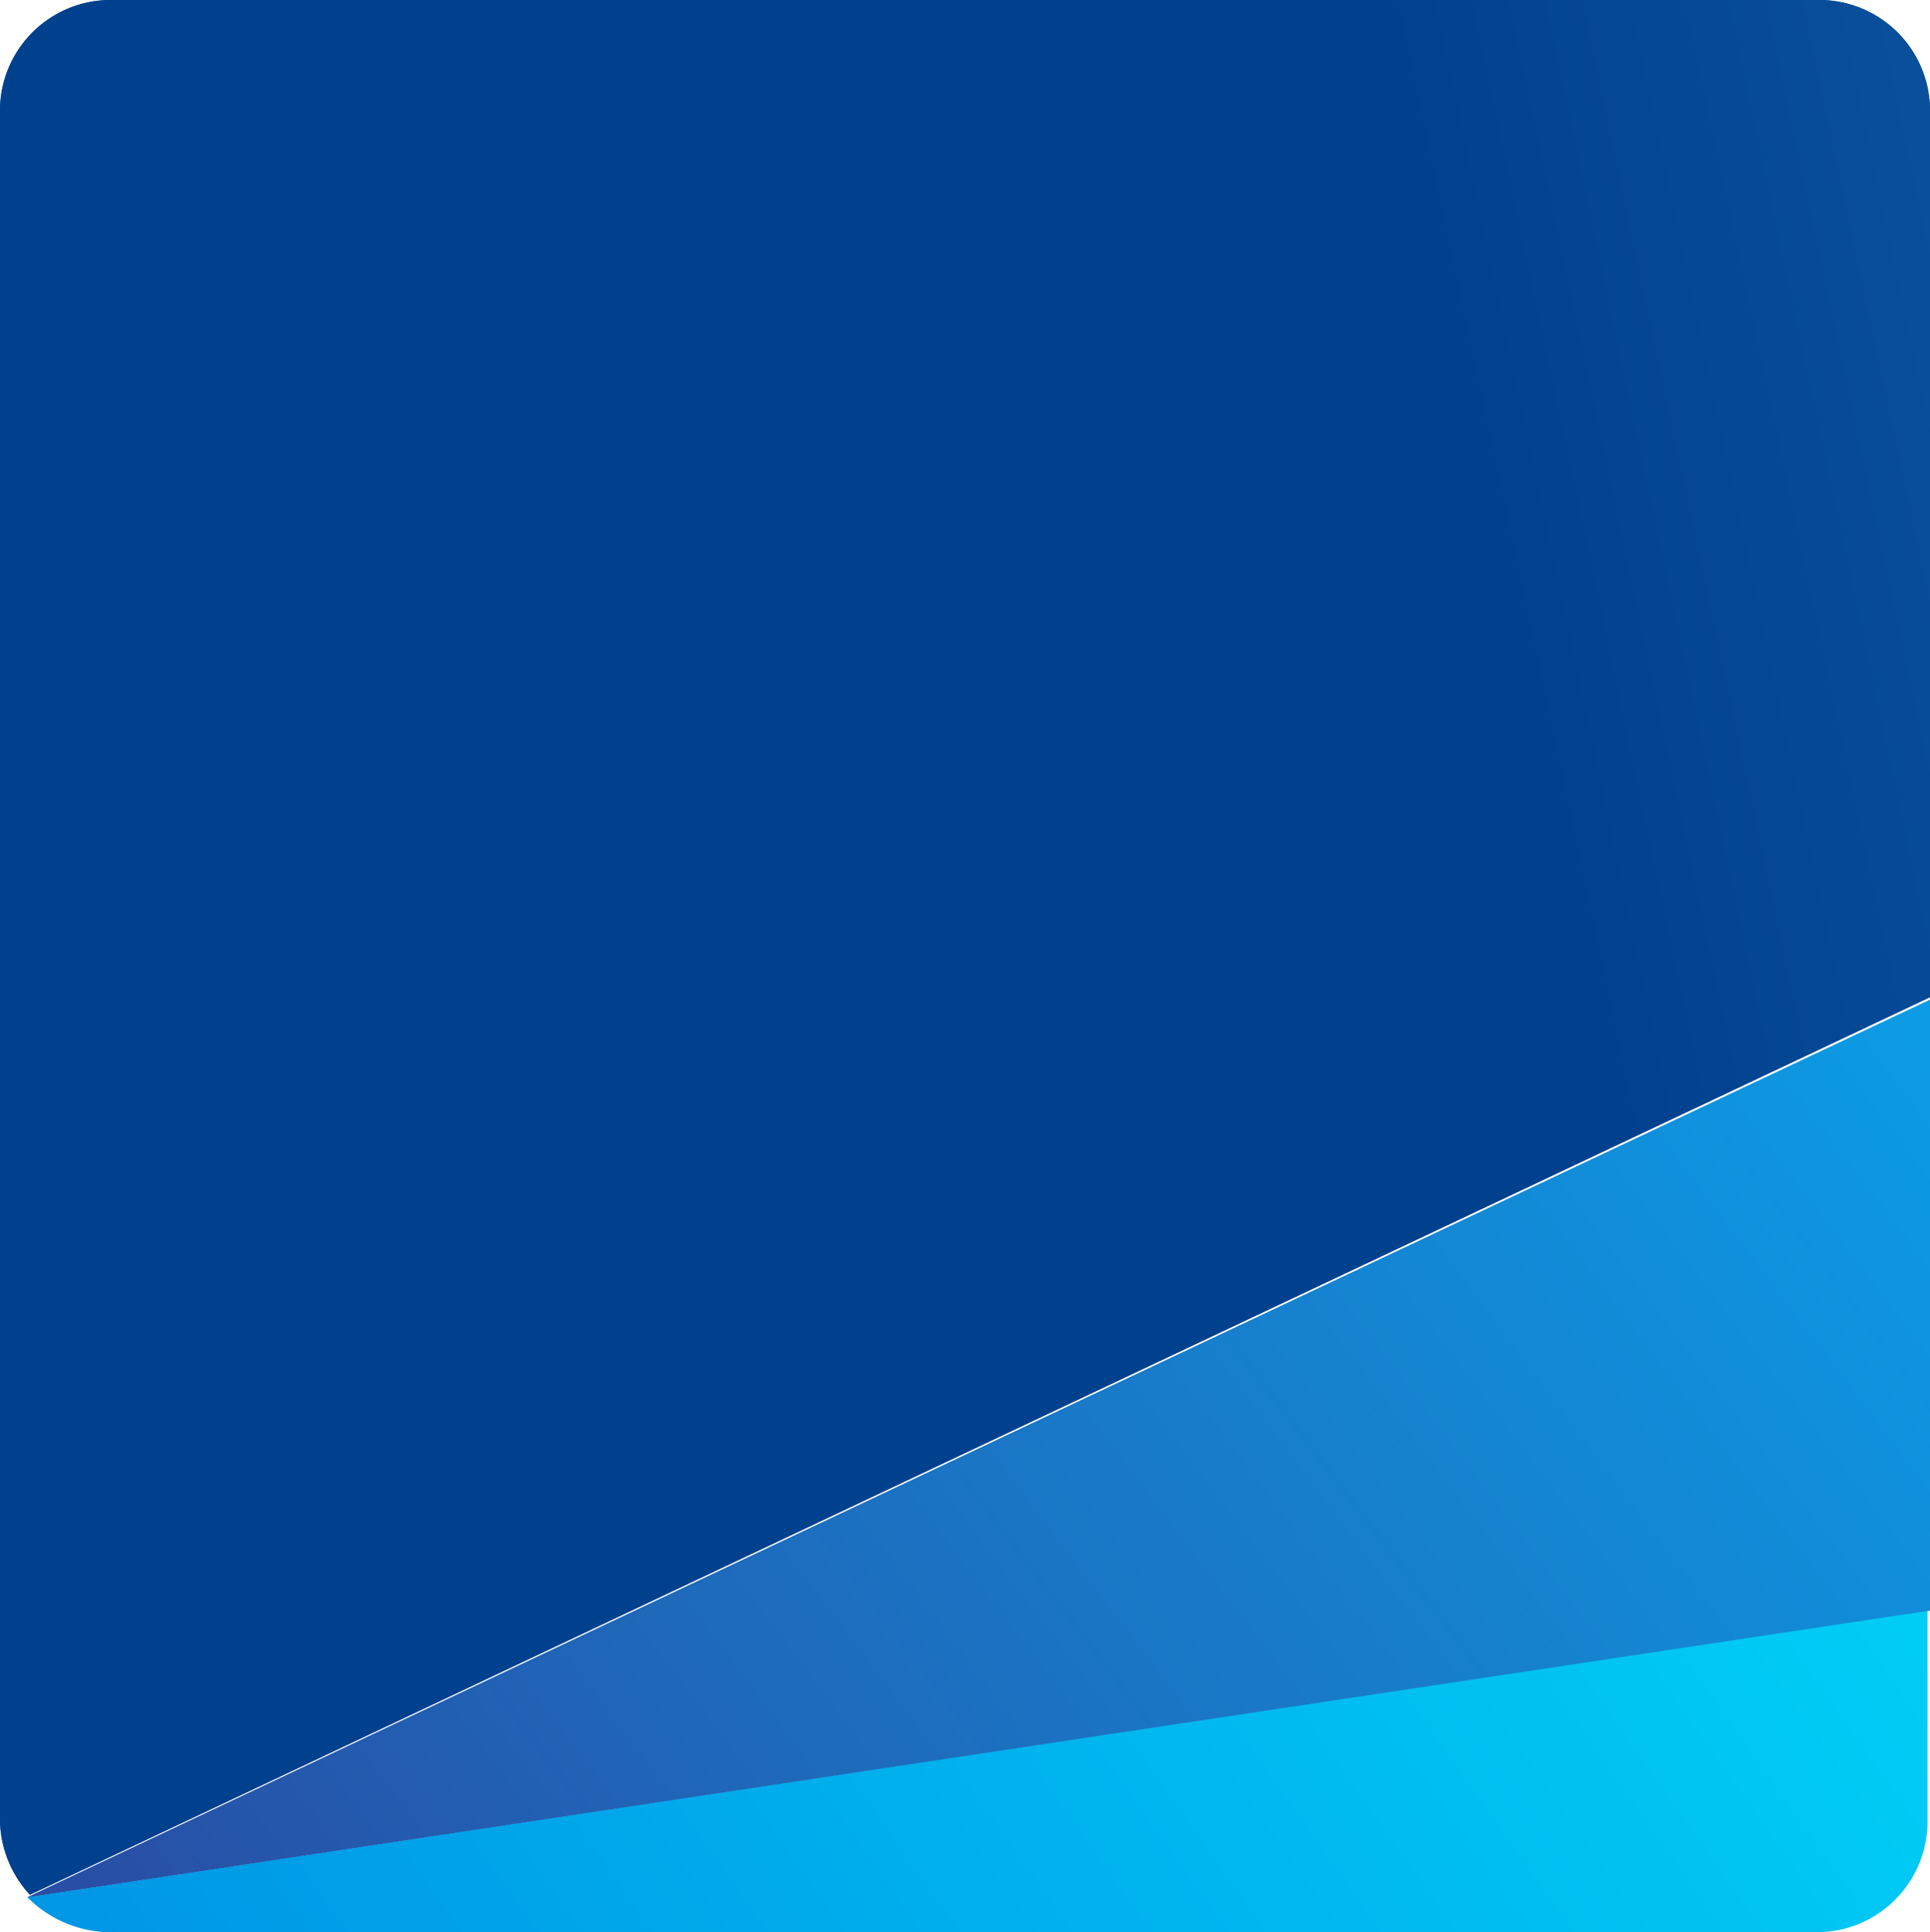
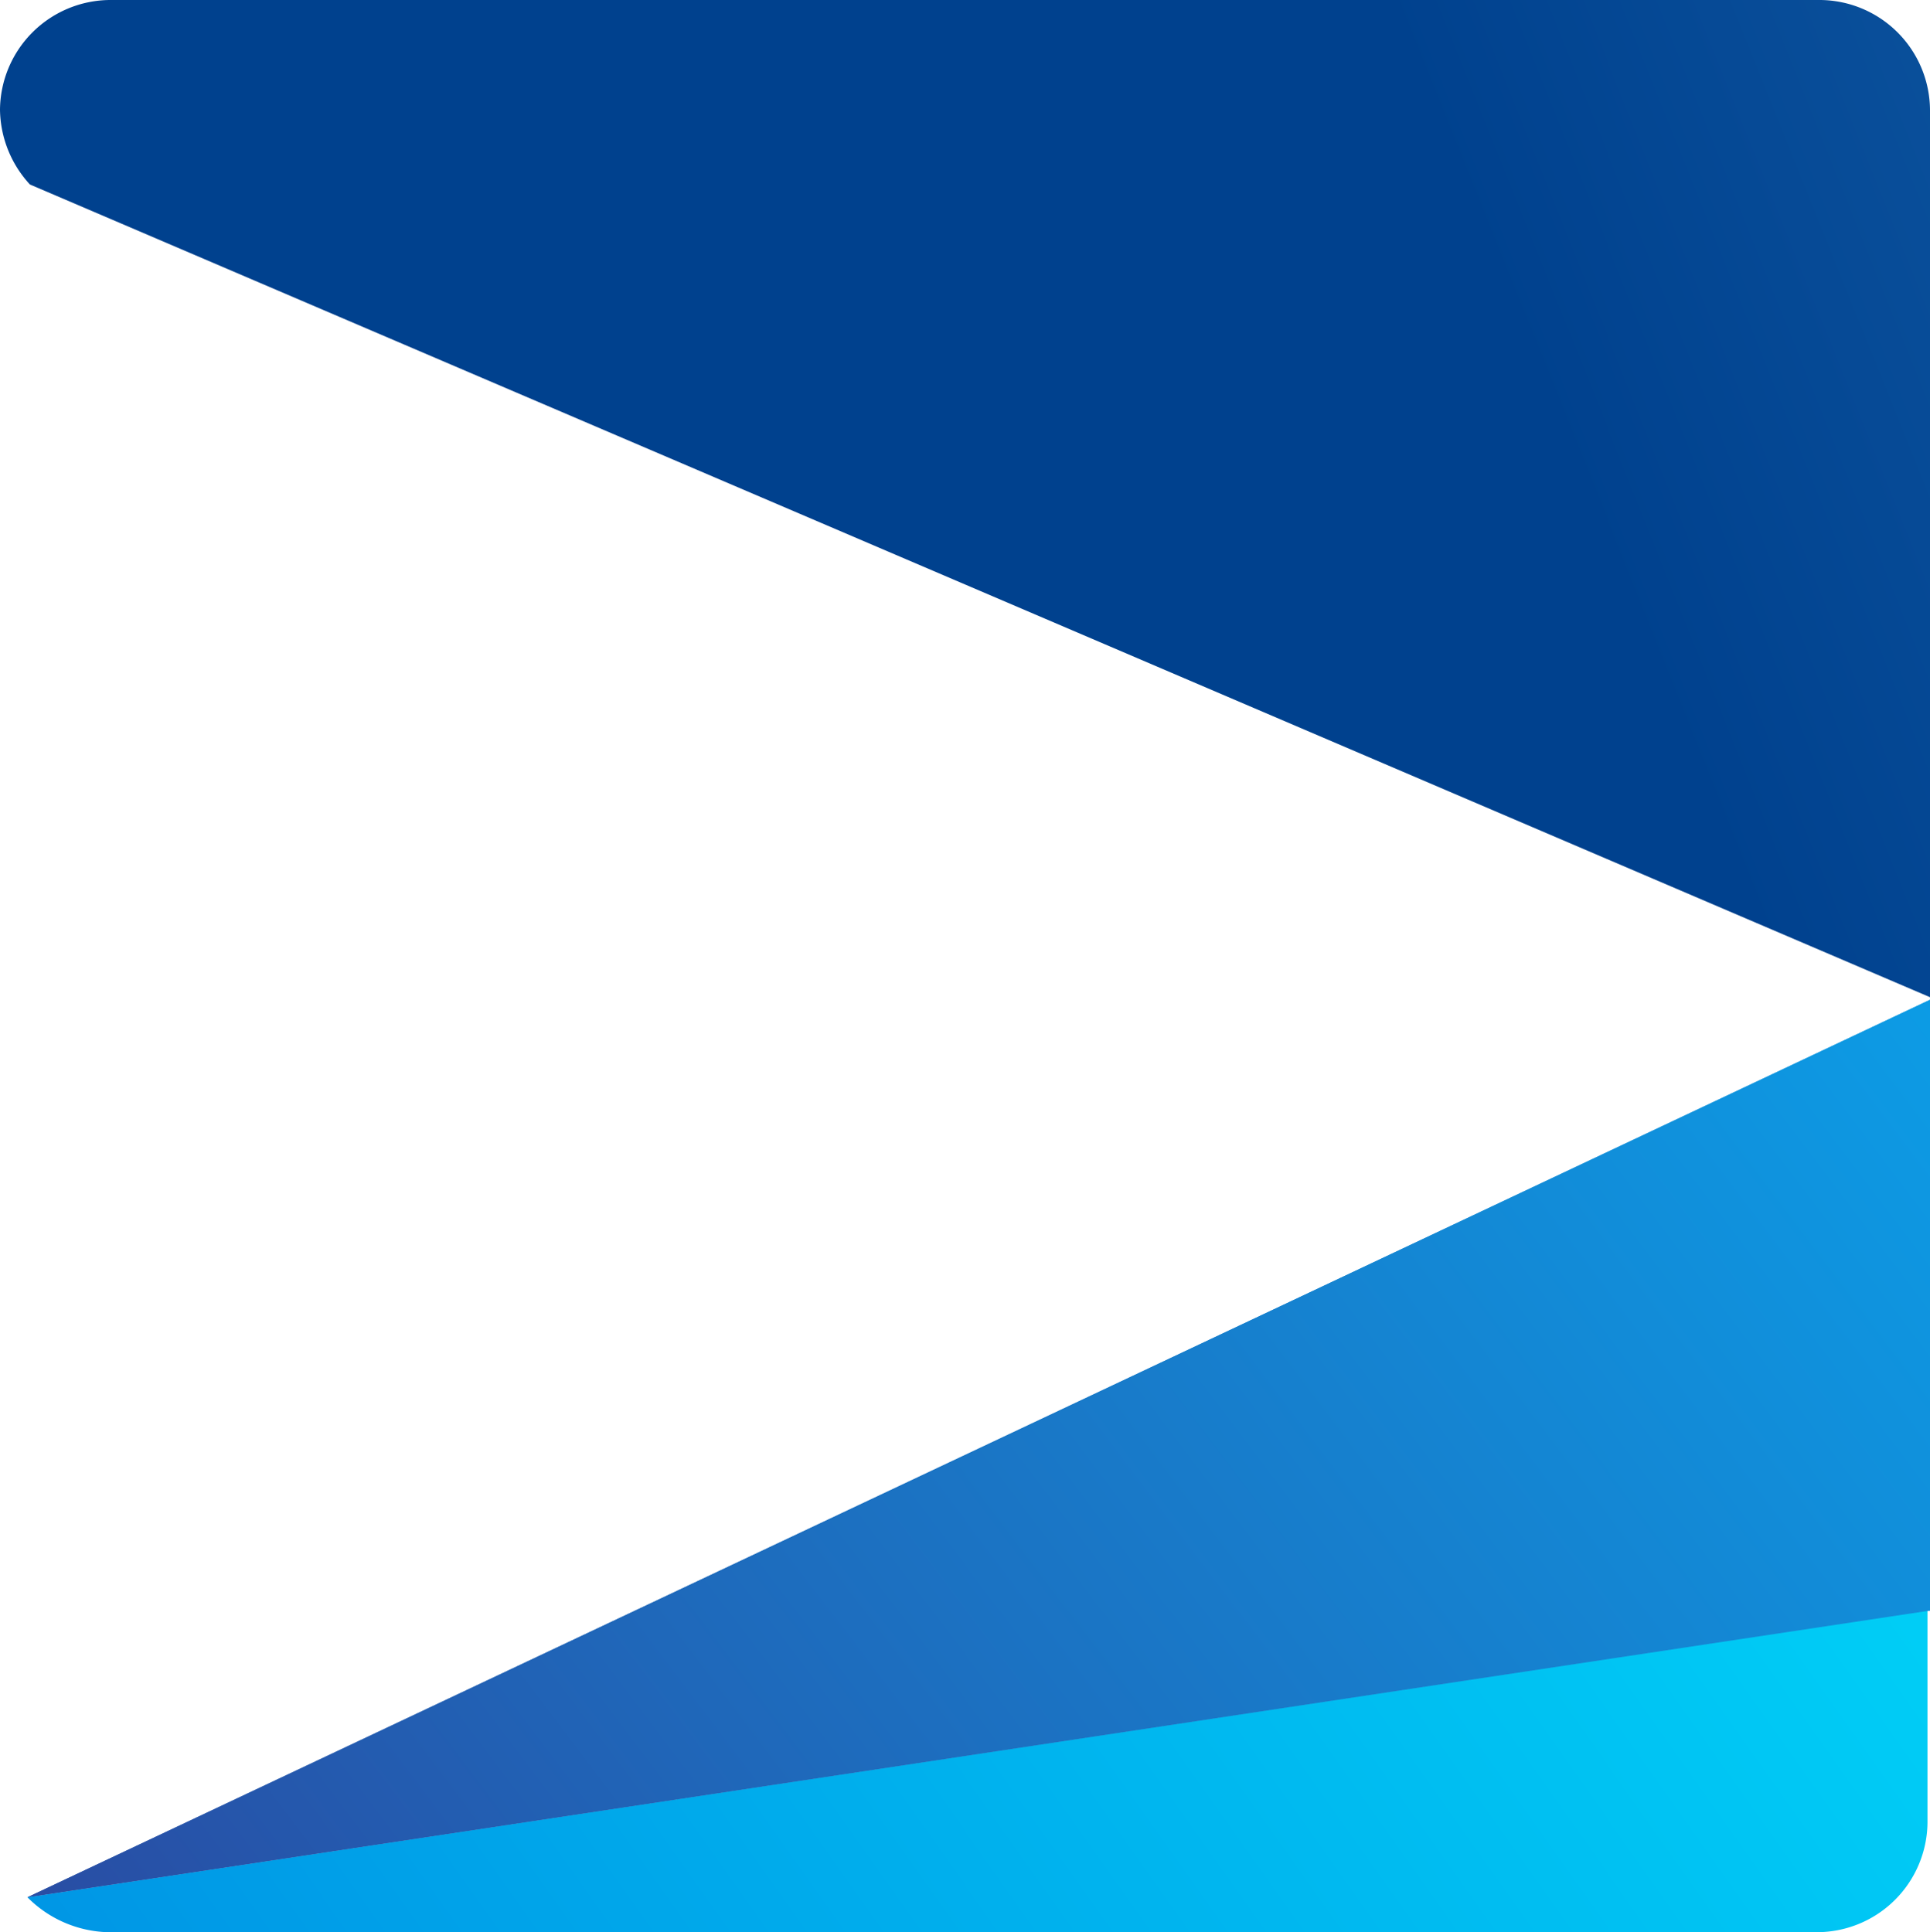
<svg xmlns="http://www.w3.org/2000/svg" width="88.047" height="88.161" viewBox="0 0 88.047 88.161">
  <defs>
    <linearGradient id="linear-gradient" x1="-0.67" y1="0.949" x2="1.709" y2="0.081" gradientUnits="objectBoundingBox">
      <stop offset="0" stop-color="#372684" />
      <stop offset="0.404" stop-color="#1f68ba" />
      <stop offset="0.808" stop-color="#09a4ec" />
      <stop offset="1" stop-color="#0bf" />
    </linearGradient>
    <linearGradient id="linear-gradient-2" x1="0.785" y1="0.346" x2="2.316" y2="0.033" gradientUnits="objectBoundingBox">
      <stop offset="0" stop-color="#00418e" />
      <stop offset="0.663" stop-color="#2579c0" />
      <stop offset="1" stop-color="#3490d5" />
    </linearGradient>
    <linearGradient id="linear-gradient-3" x1="-0.284" y1="0.65" x2="1.792" y2="0.397" gradientUnits="objectBoundingBox">
      <stop offset="0" stop-color="#008ae1" />
      <stop offset="0.139" stop-color="#0099e6" />
      <stop offset="0.721" stop-color="#00d5f8" />
      <stop offset="1" stop-color="#00ecff" />
    </linearGradient>
  </defs>
  <g id="Intelligence_90x90" transform="translate(511.6 -35.8)">
    <path id="Path_9093" data-name="Path 9093" d="M-510.5,116.852h0l86.8-13.082V75.9Z" transform="translate(0.151 5.516)" fill="url(#linear-gradient)" />
-     <path id="Path_9094" data-name="Path 9094" d="M-423.553,40.805a5.05,5.05,0,0,0-5.005-5.005h-78.037a5.05,5.05,0,0,0-5.005,5.005v78.037a5.125,5.125,0,0,0,1.365,3.413L-423.553,81.3Z" transform="translate(0)" fill="url(#linear-gradient-2)" />
    <path id="Path_9095" data-name="Path 9095" d="M-506.86,115.075h78.037a5.05,5.05,0,0,0,5.005-5.005V100.4L-510.5,113.482A5.369,5.369,0,0,0-506.86,115.075Z" transform="translate(0.151 8.886)" fill="url(#linear-gradient-3)" />
-     <path id="Path_9096" data-name="Path 9096" d="M-423.553,40.805a5.05,5.05,0,0,0-5.005-5.005h-78.037a5.05,5.05,0,0,0-5.005,5.005v78.037a5.125,5.125,0,0,0,1.365,3.413L-423.553,81.3Z" transform="translate(0)" fill="url(#linear-gradient-2)" />
+     <path id="Path_9096" data-name="Path 9096" d="M-423.553,40.805a5.05,5.05,0,0,0-5.005-5.005h-78.037a5.05,5.05,0,0,0-5.005,5.005a5.125,5.125,0,0,0,1.365,3.413L-423.553,81.3Z" transform="translate(0)" fill="url(#linear-gradient-2)" />
    <path id="Path_9097" data-name="Path 9097" d="M-510.5,116.852h0l86.8-13.082V75.9Z" transform="translate(0.151 5.516)" fill="url(#linear-gradient)" />
  </g>
</svg>